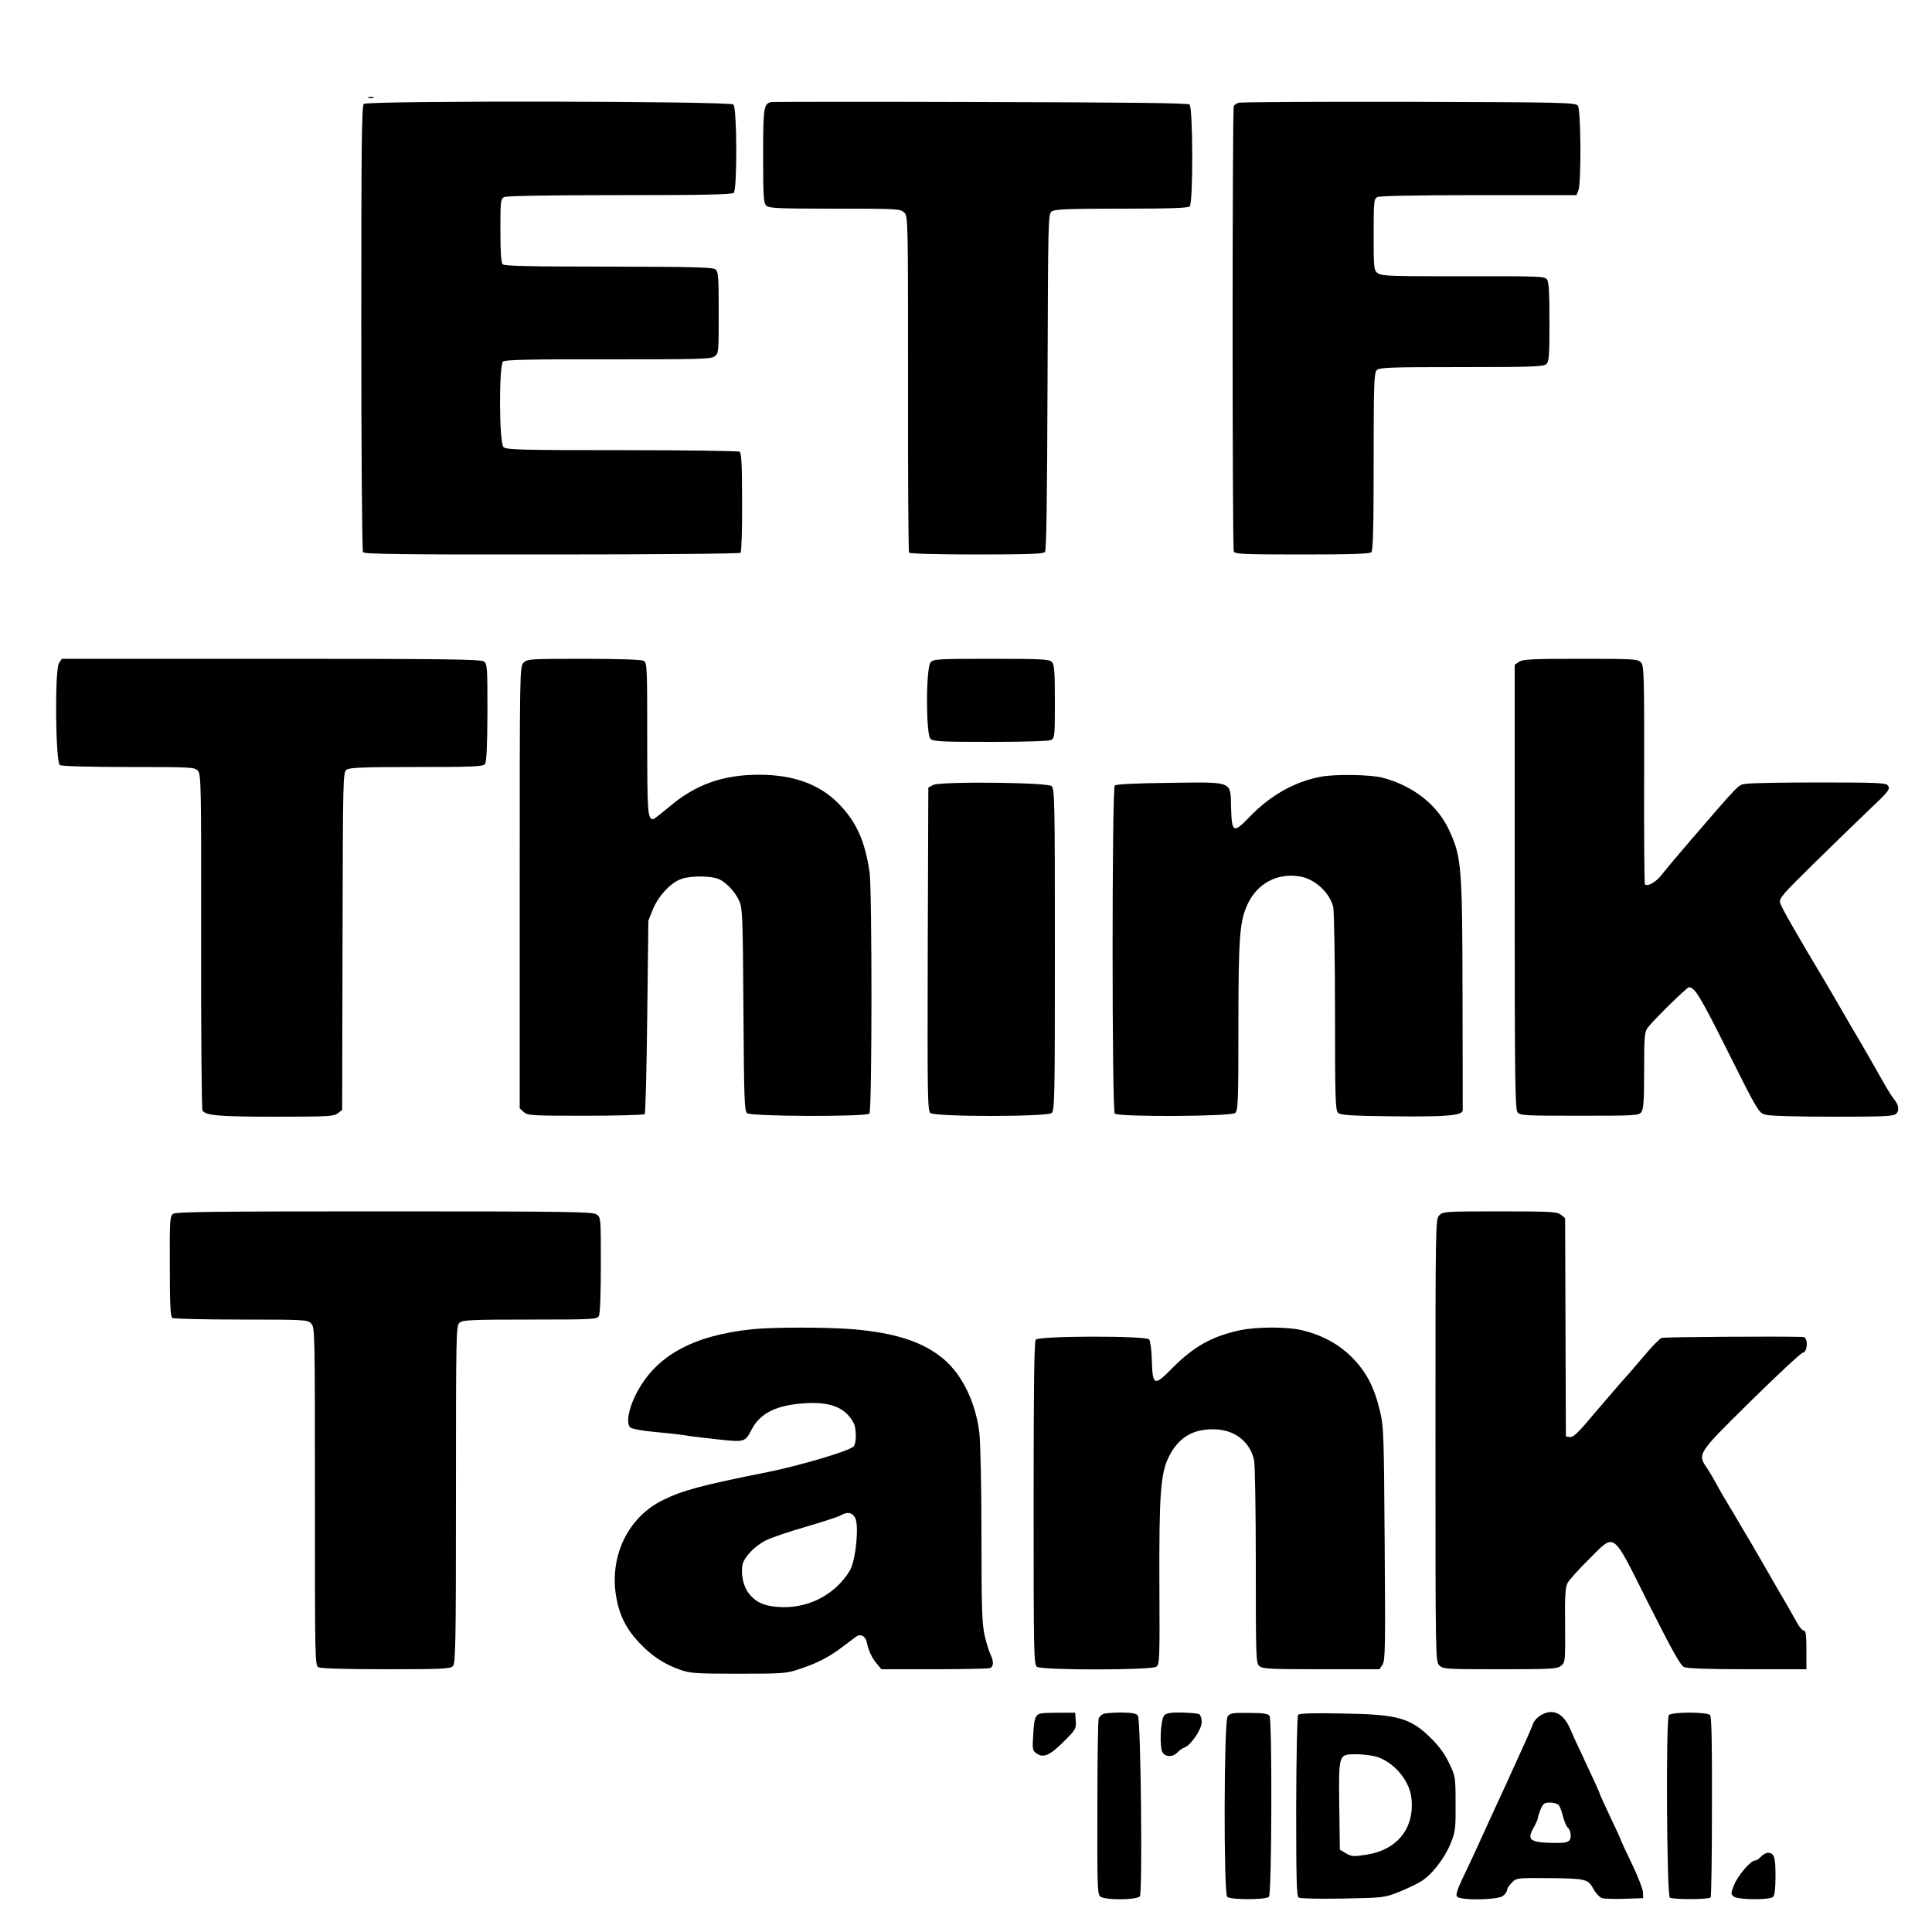
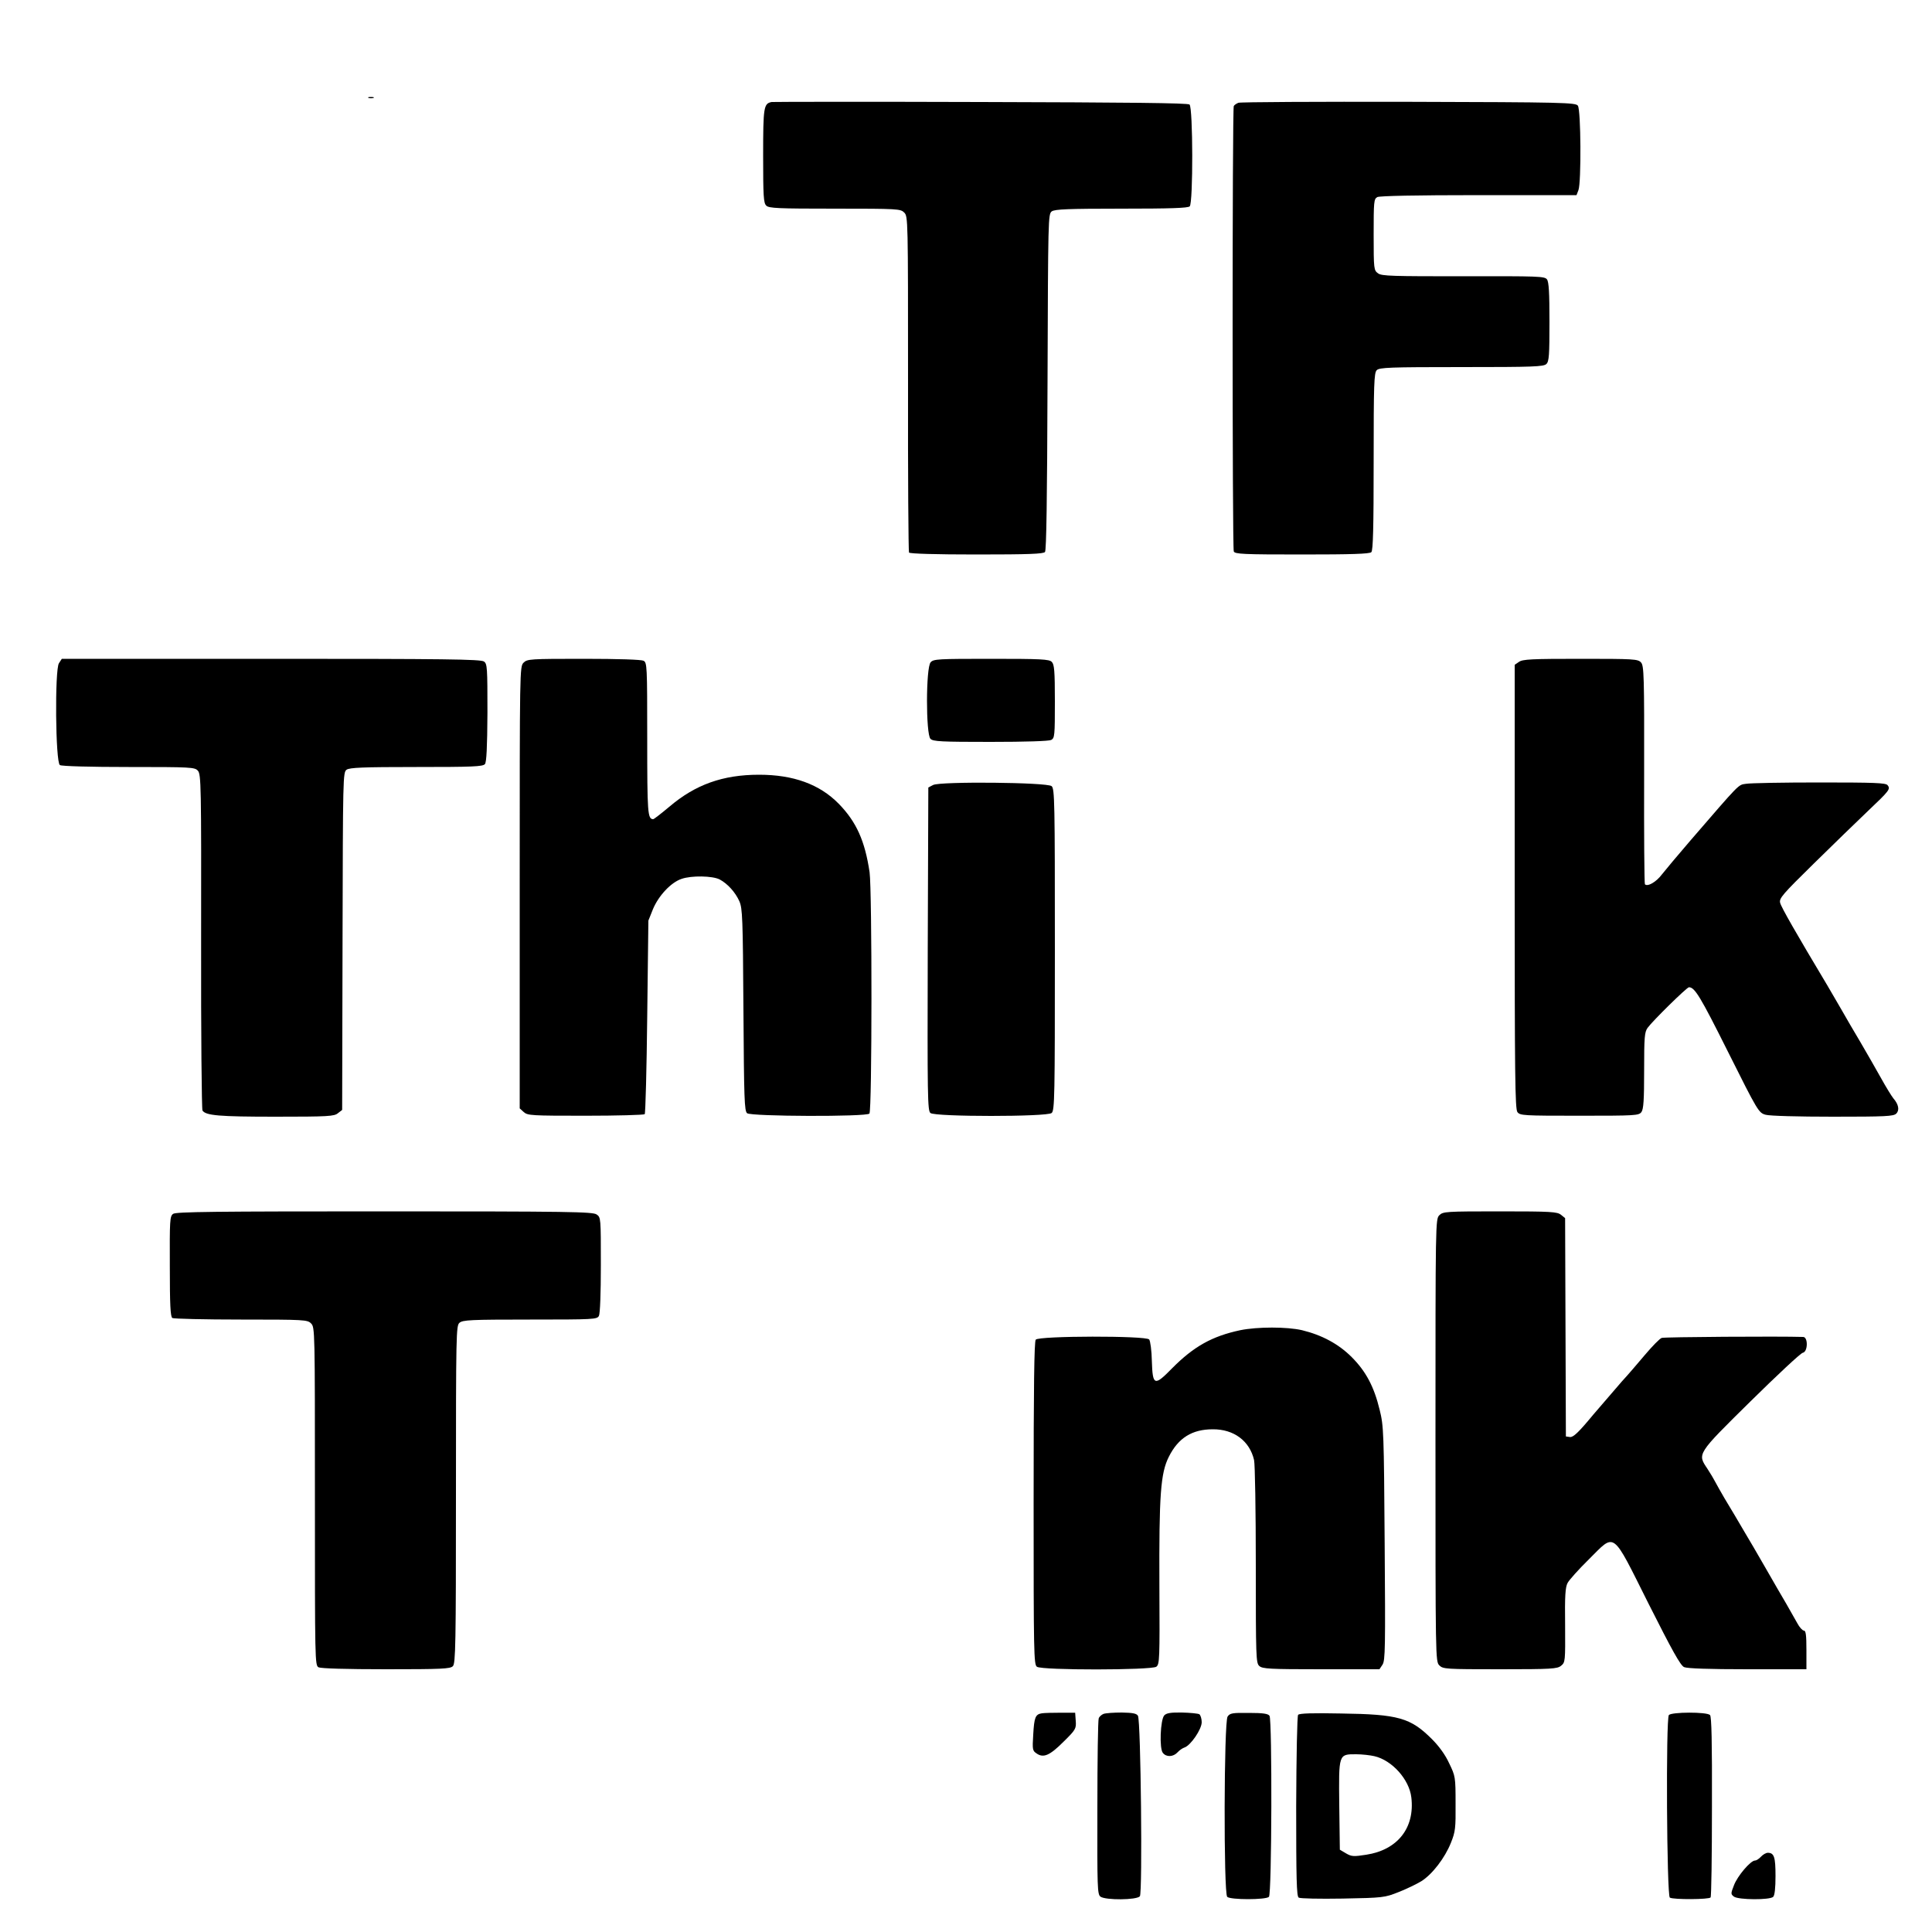
<svg xmlns="http://www.w3.org/2000/svg" version="1.0" width="1000pt" height="1000pt" viewBox="0 0 1000 1000" preserveAspectRatio="xMidYMid meet">
  <g transform="translate(0,1000) scale(0.1,-0.1)" fill="#000000" stroke="none">
    <path d="M1908 9493 c6 -2 18 -2 25 0 6 3 1 5 -13 5 -14 0 -19 -2 -12 -5z" />
-     <path d="M1883 9462 c-11 -11 -13 -223 -13 -1160 0 -631 4 -1153 9 -1160 6 -10 193 -13 977 -12 552 0 972 4 977 9 5 5 9 123 8 262 0 194 -3 254 -13 261 -7 4 -282 8 -610 8 -529 0 -598 2 -612 16 -23 22 -24 425 -2 443 11 9 148 12 543 11 466 0 531 1 551 15 22 16 22 20 22 227 0 189 -2 212 -17 224 -15 11 -124 13 -554 14 -402 0 -538 3 -547 12 -8 8 -12 61 -12 175 0 150 1 163 19 173 13 6 219 10 598 10 437 0 582 3 591 12 18 18 17 441 -2 457 -21 18 -1895 21 -1913 3z" />
    <path d="M3994 9472 c-41 -8 -44 -25 -44 -278 0 -207 2 -245 16 -258 13 -14 60 -16 355 -16 327 0 340 -1 359 -20 20 -20 20 -30 20 -885 -1 -476 2 -870 5 -875 4 -6 138 -10 349 -10 274 0 346 3 355 13 7 10 11 266 13 881 3 846 3 868 22 882 16 11 82 14 361 14 252 0 344 3 353 12 18 18 17 511 -1 527 -10 8 -317 11 -1079 13 -585 2 -1073 1 -1084 0z" />
    <path d="M6410 9468 c-10 -4 -21 -11 -24 -17 -8 -13 -8 -2285 0 -2305 5 -14 49 -16 353 -16 257 0 350 3 359 12 9 9 12 127 12 469 0 403 2 459 16 473 14 14 67 16 439 16 372 0 425 2 439 16 14 13 16 47 16 218 0 149 -3 207 -13 220 -12 16 -43 17 -432 16 -368 0 -423 1 -442 15 -22 16 -23 21 -23 200 0 172 1 185 19 195 13 6 196 10 526 10 l505 0 10 26 c15 39 13 416 -3 437 -11 16 -72 18 -875 20 -475 1 -871 -1 -882 -5z" />
    <path d="M305 6567 c-22 -34 -18 -513 5 -527 9 -6 159 -10 356 -10 323 0 342 -1 358 -19 17 -18 18 -76 17 -883 -1 -475 3 -869 7 -876 17 -26 85 -32 378 -32 273 0 304 2 323 18 l22 17 2 873 c2 852 2 874 21 888 16 11 82 14 362 14 288 0 343 2 354 15 8 10 12 84 13 266 0 234 -1 253 -18 265 -16 12 -206 14 -1102 14 l-1083 0 -15 -23z" />
    <path d="M2710 6570 c-20 -20 -20 -33 -20 -1163 l0 -1144 21 -19 c20 -18 40 -19 319 -19 164 0 302 4 307 8 4 5 10 232 13 505 l6 497 24 60 c29 69 93 138 148 156 51 18 160 16 197 -3 41 -22 81 -66 102 -113 16 -37 18 -84 21 -562 3 -464 5 -523 19 -535 21 -17 616 -19 633 -2 14 14 14 1153 1 1249 -24 162 -68 261 -160 355 -99 101 -235 150 -412 150 -188 0 -330 -51 -465 -166 -42 -35 -79 -64 -83 -64 -29 0 -31 31 -31 417 0 378 -1 393 -19 403 -12 6 -129 10 -310 10 -278 0 -292 -1 -311 -20z" />
    <path d="M4817 6572 c-25 -27 -25 -372 -1 -396 13 -14 56 -16 310 -16 185 0 303 4 315 10 18 10 19 23 19 200 0 158 -3 191 -16 204 -13 14 -56 16 -313 16 -276 0 -299 -1 -314 -18z" />
    <path d="M7862 6574 l-22 -15 0 -1148 c0 -975 2 -1150 14 -1167 14 -18 29 -19 321 -19 292 0 307 1 321 19 11 16 14 62 14 215 0 172 2 199 18 221 26 36 203 210 214 210 30 0 59 -48 202 -334 155 -310 159 -316 195 -326 21 -6 169 -10 348 -10 273 0 314 2 328 16 18 18 12 48 -15 79 -9 11 -38 58 -64 105 -26 47 -74 130 -106 185 -33 55 -80 136 -105 180 -26 44 -56 96 -67 115 -161 269 -239 405 -244 427 -6 23 11 43 173 202 99 97 224 219 279 271 115 109 120 116 104 136 -10 12 -68 14 -354 14 -187 0 -358 -3 -379 -7 -41 -6 -27 8 -287 -293 -63 -73 -129 -152 -148 -176 -29 -39 -74 -65 -88 -51 -3 3 -5 258 -4 567 1 516 -1 564 -16 581 -16 18 -37 19 -313 19 -252 0 -300 -2 -319 -16z" />
-     <path d="M6833 5979 c-135 -26 -261 -98 -367 -209 -82 -85 -90 -80 -94 48 -4 142 17 134 -320 130 -176 -2 -275 -7 -282 -14 -15 -15 -15 -1683 0 -1698 18 -18 602 -15 623 3 15 12 17 56 17 442 0 473 6 554 50 644 50 103 151 157 265 139 79 -11 158 -84 176 -160 4 -22 9 -267 9 -545 0 -459 2 -508 17 -520 12 -11 76 -15 289 -17 272 -3 353 4 355 31 0 7 0 275 -1 597 -1 658 -5 713 -67 848 -61 135 -186 234 -348 277 -64 16 -249 19 -322 4z" />
    <path d="M4830 5937 l-25 -13 -3 -836 c-2 -768 -1 -837 14 -849 25 -20 603 -20 627 0 16 12 17 84 17 846 0 762 -1 834 -17 846 -23 20 -576 25 -613 6z" />
    <path d="M896 3717 c-17 -12 -18 -34 -17 -272 0 -198 3 -260 13 -267 7 -4 167 -8 356 -8 329 0 343 -1 362 -20 20 -20 20 -33 20 -895 0 -854 0 -875 19 -885 13 -6 141 -10 350 -10 286 0 332 2 345 16 14 14 16 108 16 888 0 833 1 874 18 889 17 15 57 17 365 17 332 0 347 1 357 19 6 12 10 115 10 265 0 242 0 245 -22 260 -20 14 -141 16 -1098 16 -875 0 -1080 -2 -1094 -13z" />
    <path d="M7450 3710 c-20 -20 -20 -33 -20 -1165 0 -1132 0 -1145 20 -1165 19 -19 33 -20 314 -20 268 0 296 2 316 18 22 18 22 23 21 210 -2 152 1 197 13 219 8 15 57 70 109 121 140 139 117 156 310 -229 121 -240 165 -320 184 -328 16 -7 128 -11 328 -11 l305 0 0 100 c0 76 -3 100 -13 100 -7 0 -23 17 -34 38 -11 20 -36 64 -55 97 -20 33 -69 119 -110 190 -41 72 -90 155 -108 185 -18 30 -41 69 -50 85 -10 17 -34 57 -54 90 -19 33 -41 71 -48 85 -7 14 -25 44 -40 67 -53 79 -57 74 223 350 138 136 259 249 270 251 27 5 28 82 2 82 -122 4 -719 0 -732 -5 -10 -3 -49 -43 -87 -88 -38 -45 -91 -107 -119 -137 -27 -31 -94 -109 -149 -173 -76 -92 -103 -117 -120 -115 l-21 3 -2 565 -2 565 -21 17 c-20 16 -50 18 -316 18 -281 0 -295 -1 -314 -20z" />
-     <path d="M3894 3120 c-313 -33 -503 -140 -603 -338 -39 -77 -51 -151 -28 -171 9 -7 62 -17 119 -22 57 -5 130 -13 163 -18 33 -6 113 -15 177 -22 131 -14 135 -13 168 51 44 86 131 129 281 137 130 8 207 -24 248 -104 15 -30 14 -108 -2 -121 -30 -25 -278 -98 -446 -132 -342 -68 -441 -95 -543 -146 -176 -88 -272 -284 -240 -491 16 -100 52 -173 120 -245 65 -69 127 -110 208 -139 54 -20 80 -22 304 -22 230 0 249 1 315 23 92 30 157 63 223 114 30 22 62 47 72 54 23 17 49 5 56 -27 10 -46 27 -83 52 -112 l24 -29 273 0 c150 0 280 3 289 6 20 8 20 36 2 72 -7 15 -21 59 -30 99 -13 60 -16 143 -16 515 0 256 -5 481 -11 533 -19 155 -88 298 -183 379 -106 90 -249 137 -472 156 -135 11 -414 11 -520 0z m531 -974 c23 -34 5 -222 -26 -275 -78 -129 -224 -202 -378 -188 -71 6 -112 26 -147 72 -28 37 -41 104 -30 149 10 39 64 95 120 123 28 14 121 46 206 70 85 25 166 51 180 59 37 20 58 17 75 -10z" />
    <path d="M6420 3115 c-146 -31 -241 -84 -353 -197 -92 -94 -101 -91 -105 37 -1 54 -8 105 -14 112 -16 20 -571 19 -587 -1 -8 -10 -11 -238 -11 -847 0 -775 1 -835 17 -846 25 -19 592 -18 618 0 17 13 18 36 16 418 -2 472 6 584 49 669 49 98 121 142 227 142 109 1 191 -60 214 -159 5 -21 9 -266 9 -544 0 -477 1 -507 18 -522 16 -15 54 -17 320 -17 l302 0 16 24 c14 22 15 87 11 628 -4 575 -5 607 -26 691 -29 120 -71 199 -145 273 -68 68 -154 114 -257 139 -78 18 -230 18 -319 0z" />
    <path d="M5393 1132 c-34 -5 -40 -21 -45 -110 -5 -79 -4 -84 19 -99 35 -23 67 -9 139 63 62 61 65 67 62 107 l-3 42 -75 0 c-41 0 -85 -1 -97 -3z" />
    <path d="M5712 1129 c-10 -4 -22 -14 -25 -23 -4 -9 -7 -217 -7 -463 -1 -415 0 -448 16 -460 26 -19 188 -18 204 2 14 17 5 908 -10 934 -7 12 -26 16 -84 17 -41 0 -83 -3 -94 -7z" />
    <path d="M6026 1121 c-20 -23 -26 -172 -7 -194 18 -23 54 -21 76 3 10 11 26 22 36 25 32 11 89 94 89 131 0 18 -6 36 -12 41 -7 4 -48 8 -90 9 -59 1 -81 -3 -92 -15z" />
    <path d="M6354 1115 c-19 -27 -21 -914 -2 -933 16 -16 200 -16 216 0 15 15 17 914 3 937 -7 11 -34 15 -106 15 -86 1 -99 -1 -111 -19z" />
    <path d="M6719 1124 c-5 -6 -9 -212 -10 -474 0 -374 2 -465 13 -472 7 -5 108 -7 228 -5 210 4 217 5 290 34 41 16 94 42 117 56 57 36 122 121 153 199 23 57 25 76 24 203 0 137 -1 142 -33 208 -20 44 -53 89 -89 125 -111 111 -174 129 -471 133 -146 3 -216 1 -222 -7z m395 -214 c91 -21 180 -120 191 -213 19 -158 -71 -272 -233 -297 -65 -10 -76 -10 -105 7 l-32 19 -3 229 c-3 268 -4 265 87 265 31 0 74 -5 95 -10z" />
-     <path d="M7973 1121 c-17 -11 -34 -30 -38 -43 -7 -21 -39 -93 -85 -193 -10 -22 -33 -71 -50 -110 -18 -38 -44 -97 -60 -130 -45 -98 -76 -166 -105 -230 -15 -33 -45 -96 -66 -140 -27 -58 -35 -83 -27 -92 16 -20 207 -18 236 3 12 8 22 22 22 30 0 8 11 26 25 39 24 25 27 25 182 24 204 -2 212 -4 241 -57 13 -23 33 -44 45 -47 12 -3 65 -5 117 -3 l95 3 -1 31 c-1 17 -27 84 -58 148 -31 64 -56 119 -56 121 0 3 -25 57 -55 120 -30 64 -55 118 -55 121 0 5 -30 70 -95 209 -19 39 -45 96 -58 127 -37 83 -90 107 -154 69z m95 -464 c6 -7 16 -33 22 -59 7 -26 18 -53 26 -59 8 -6 14 -24 14 -40 0 -36 -18 -41 -119 -37 -93 4 -107 19 -73 78 12 21 22 44 22 50 0 6 7 26 14 45 13 30 20 35 49 35 19 0 39 -6 45 -13z" />
    <path d="M8638 1123 c-16 -19 -11 -935 5 -945 17 -11 205 -10 211 1 4 5 7 217 7 471 1 336 -2 465 -10 473 -17 17 -199 16 -213 0z" />
    <path d="M9115 390 c-10 -11 -24 -20 -31 -20 -23 0 -91 -80 -109 -128 -17 -43 -17 -46 0 -59 24 -17 186 -18 203 -1 8 8 12 47 12 108 0 98 -7 120 -40 120 -9 0 -25 -9 -35 -20z" />
  </g>
</svg>